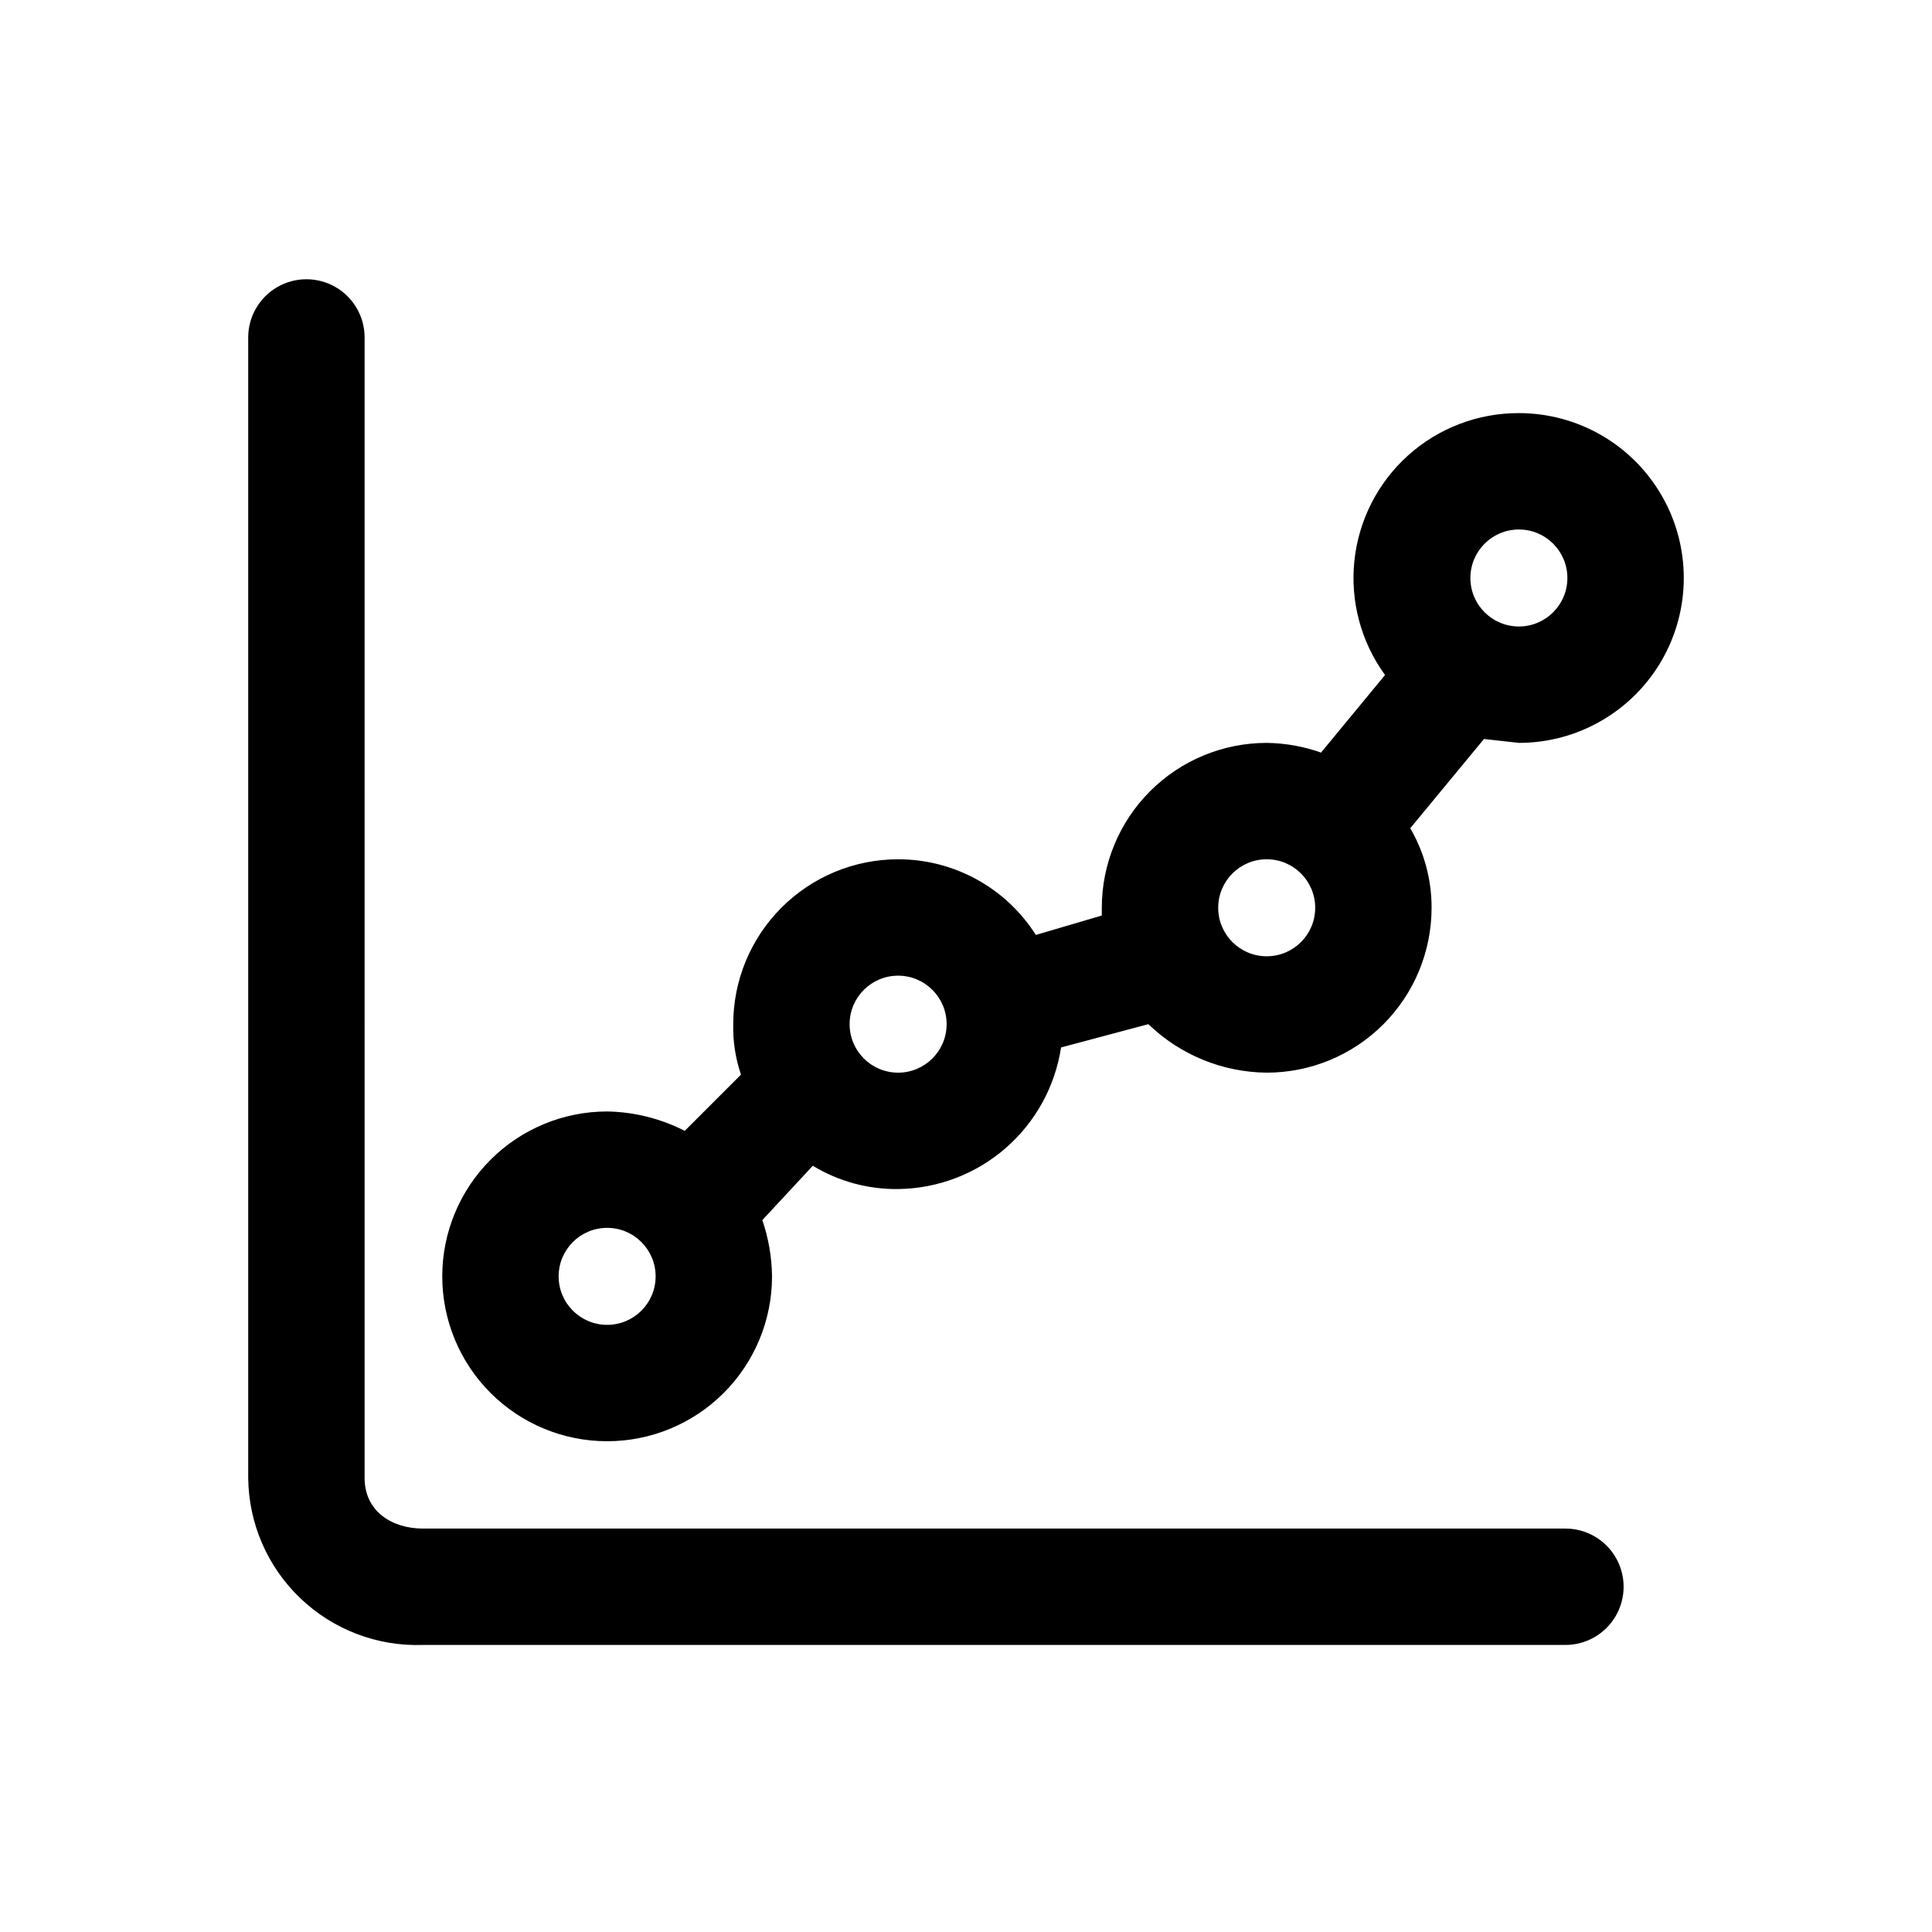
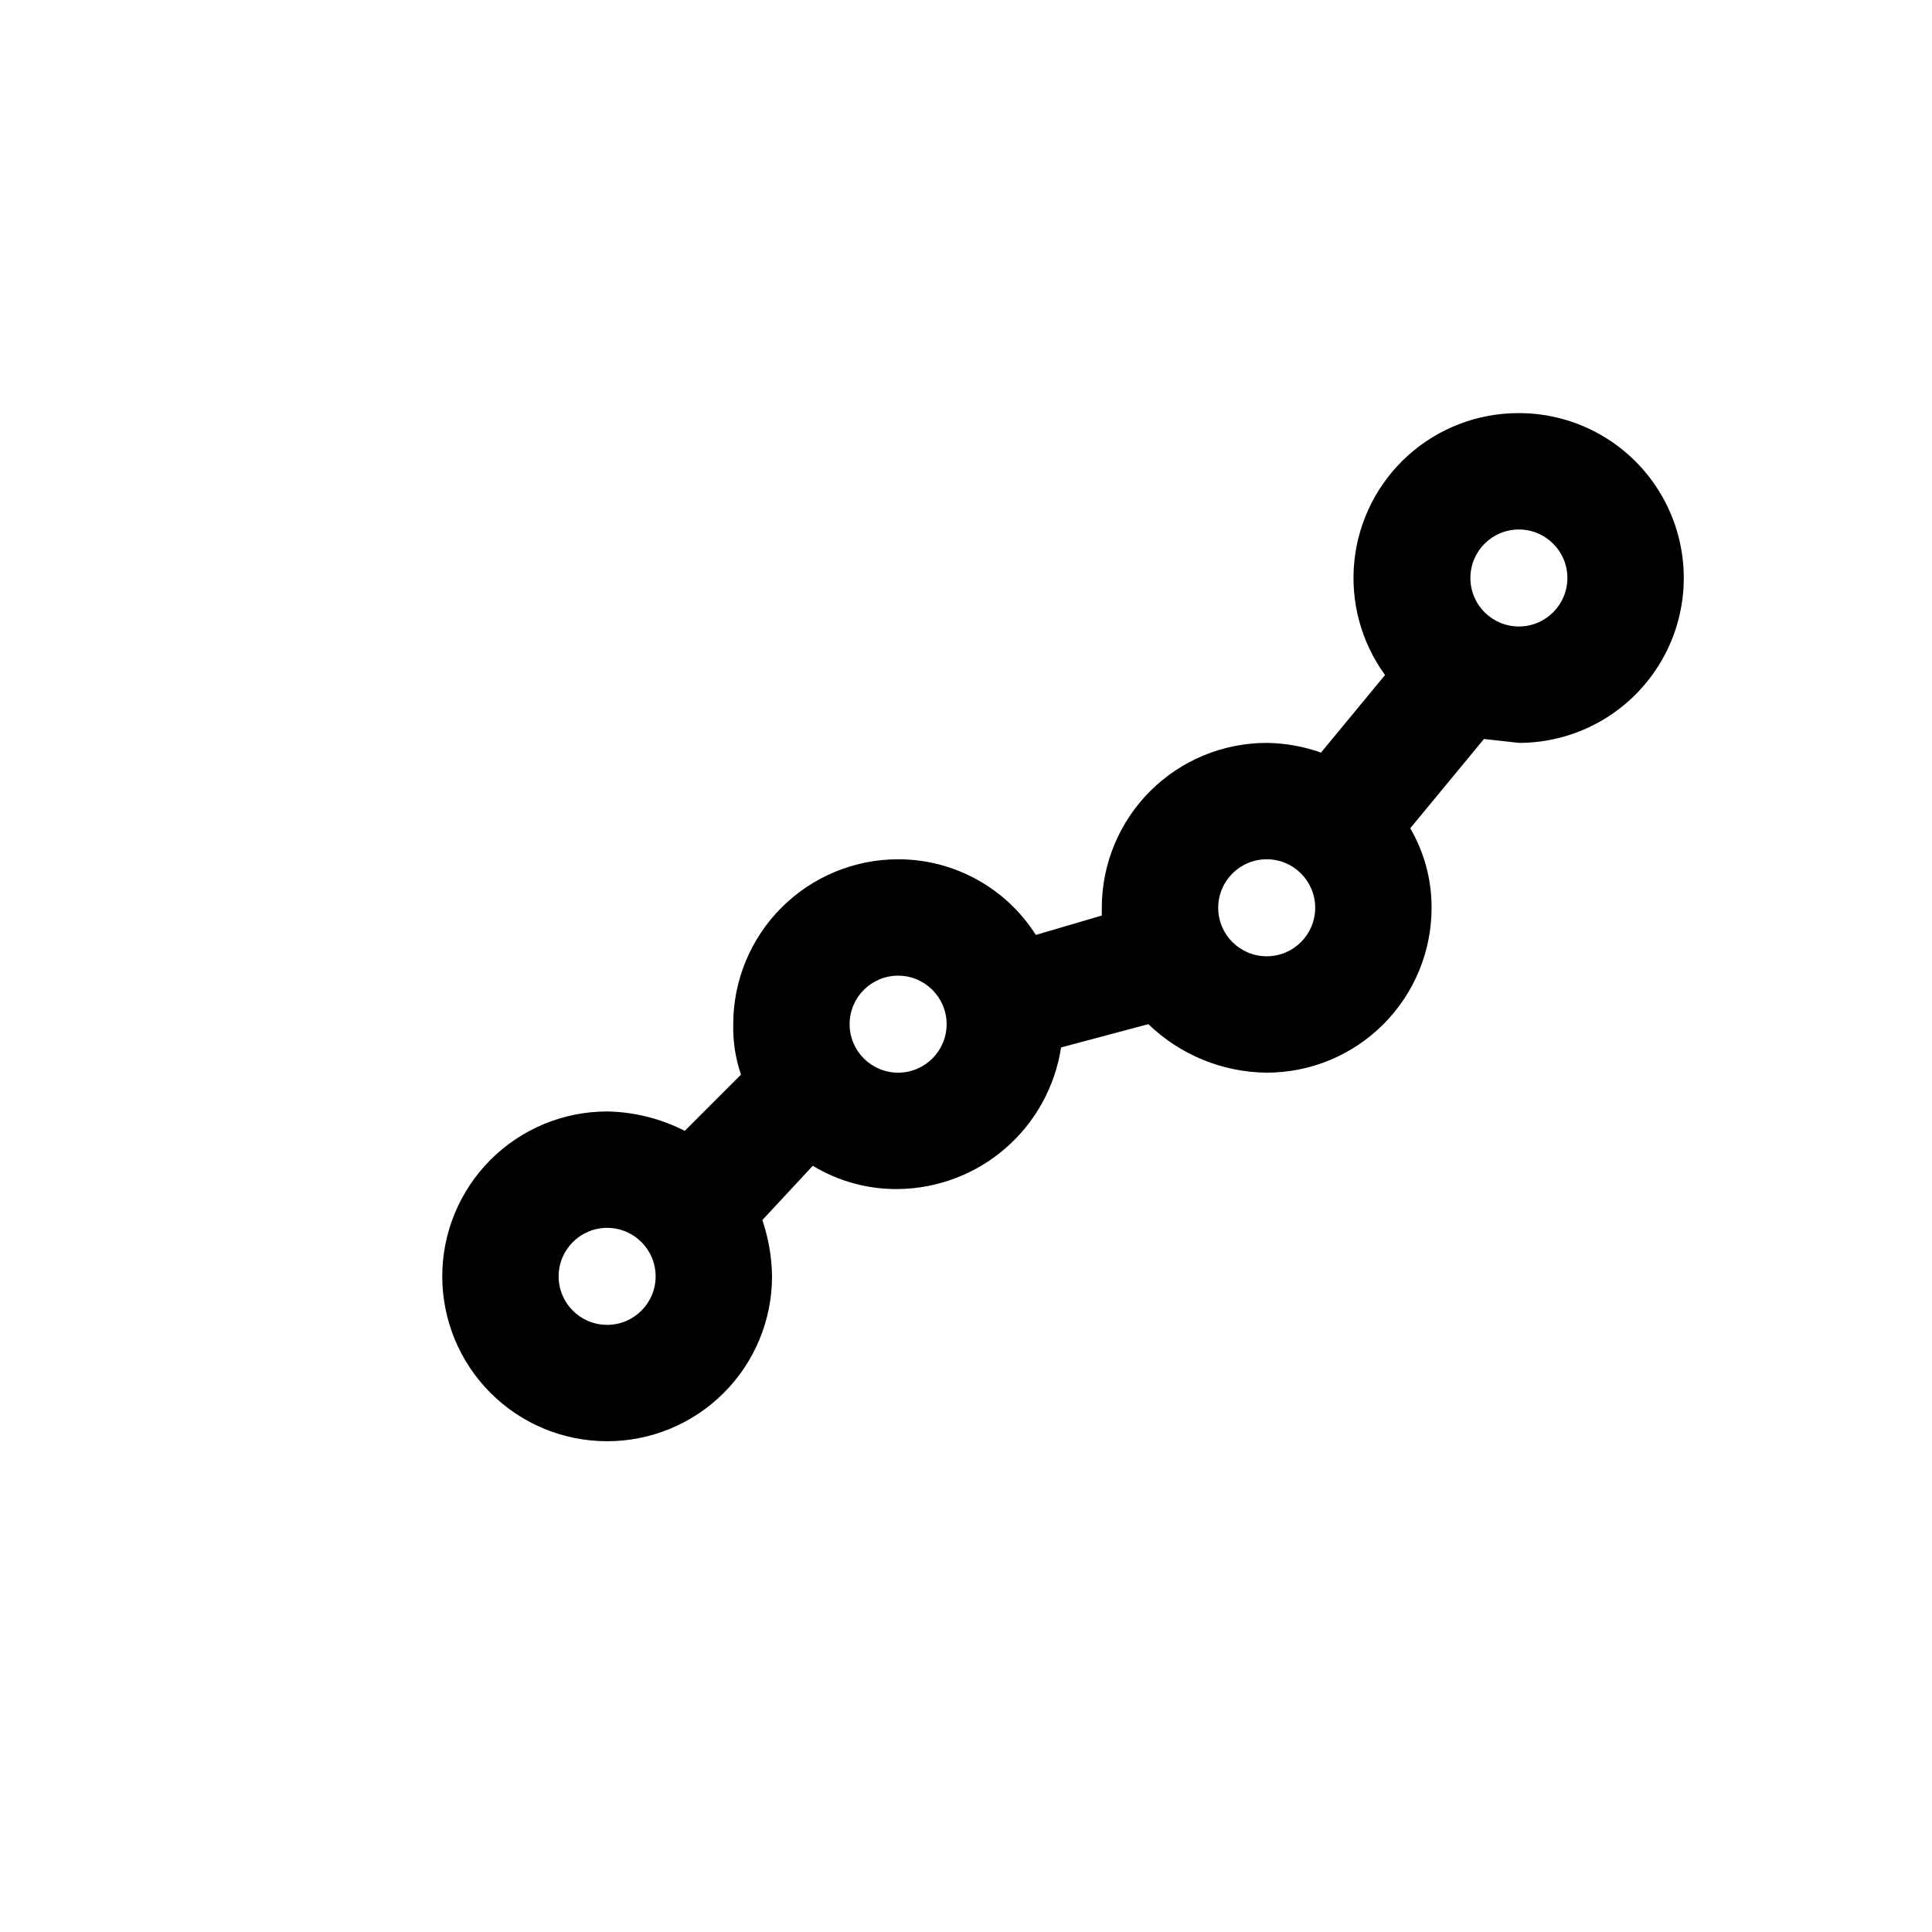
<svg xmlns="http://www.w3.org/2000/svg" fill="#000000" width="800px" height="800px" version="1.1" viewBox="144 144 512 512">
  <g>
-     <path d="m256.05 579.93h302.8c5.512 0 10.602-2.938 13.359-7.711 2.754-4.769 2.754-10.652 0-15.422-2.758-4.773-7.848-7.711-13.359-7.711h-302.8c-8.227 0-15.422-4.625-15.422-13.367l-0.004-302.29c0-5.512-2.938-10.602-7.711-13.355-4.769-2.758-10.648-2.758-15.422 0-4.773 2.754-7.711 7.844-7.711 13.355v302.29c0.129 12.043 5.113 23.527 13.824 31.848 8.707 8.324 20.406 12.781 32.445 12.363z" />
    <path d="m546.52 253.48c-10.816-0.035-21.262 3.945-29.316 11.168-8.051 7.223-13.137 17.176-14.273 27.934-1.141 10.754 1.754 21.551 8.117 30.301l-16.965 20.562c-4.625-1.641-9.488-2.512-14.395-2.57-11.59 0-22.703 4.602-30.898 12.797-8.195 8.195-12.801 19.312-12.801 30.898v2.055l-17.48 5.141v0.004c-7.926-12.496-21.699-20.062-36.5-20.051-11.59 0-22.703 4.606-30.898 12.801-8.195 8.195-12.797 19.309-12.797 30.898-0.109 4.543 0.586 9.066 2.055 13.367l-14.91 14.91 0.004-0.004c-6.371-3.262-13.406-5.023-20.566-5.141-11.59 0-22.703 4.606-30.898 12.801-8.195 8.195-12.797 19.309-12.797 30.898s4.602 22.703 12.797 30.898c8.195 8.195 19.309 12.797 30.898 12.797s22.703-4.602 30.898-12.797c8.195-8.195 12.801-19.309 12.801-30.898-0.062-5.074-0.93-10.109-2.57-14.91l13.367-14.395c6.816 4.129 14.652 6.266 22.617 6.168 10.48-0.121 20.574-3.961 28.48-10.836 7.91-6.875 13.121-16.332 14.703-26.691l23.137-6.168c8.422 8.141 19.645 12.738 31.359 12.852 11.59 0 22.703-4.606 30.898-12.797 8.195-8.195 12.797-19.312 12.797-30.902 0.023-7.402-1.93-14.68-5.652-21.078l19.535-23.648 9.254 1.027v0.004c15.609 0 30.035-8.328 37.844-21.852 7.805-13.52 7.805-30.176 0-43.695-7.809-13.52-22.234-21.848-37.844-21.848zm-241.62 241.62h-0.004c-7.098 0-12.852-5.754-12.852-12.852s5.754-12.852 12.852-12.852 12.852 5.754 12.852 12.852-5.754 12.852-12.852 12.852zm77.113-66.832h-0.004c-7.098 0-12.852-5.754-12.852-12.852s5.754-12.852 12.852-12.852 12.855 5.754 12.855 12.852-5.758 12.852-12.855 12.852zm97.676-30.844c-7.098 0-12.852-5.754-12.852-12.855 0-7.098 5.754-12.852 12.852-12.852s12.852 5.754 12.852 12.852c0 7.102-5.754 12.855-12.852 12.855zm66.832-87.395v-0.004c-7.098 0-12.852-5.754-12.852-12.852 0-7.098 5.754-12.852 12.852-12.852s12.852 5.754 12.852 12.852c0 7.098-5.754 12.852-12.852 12.852z" />
  </g>
</svg>